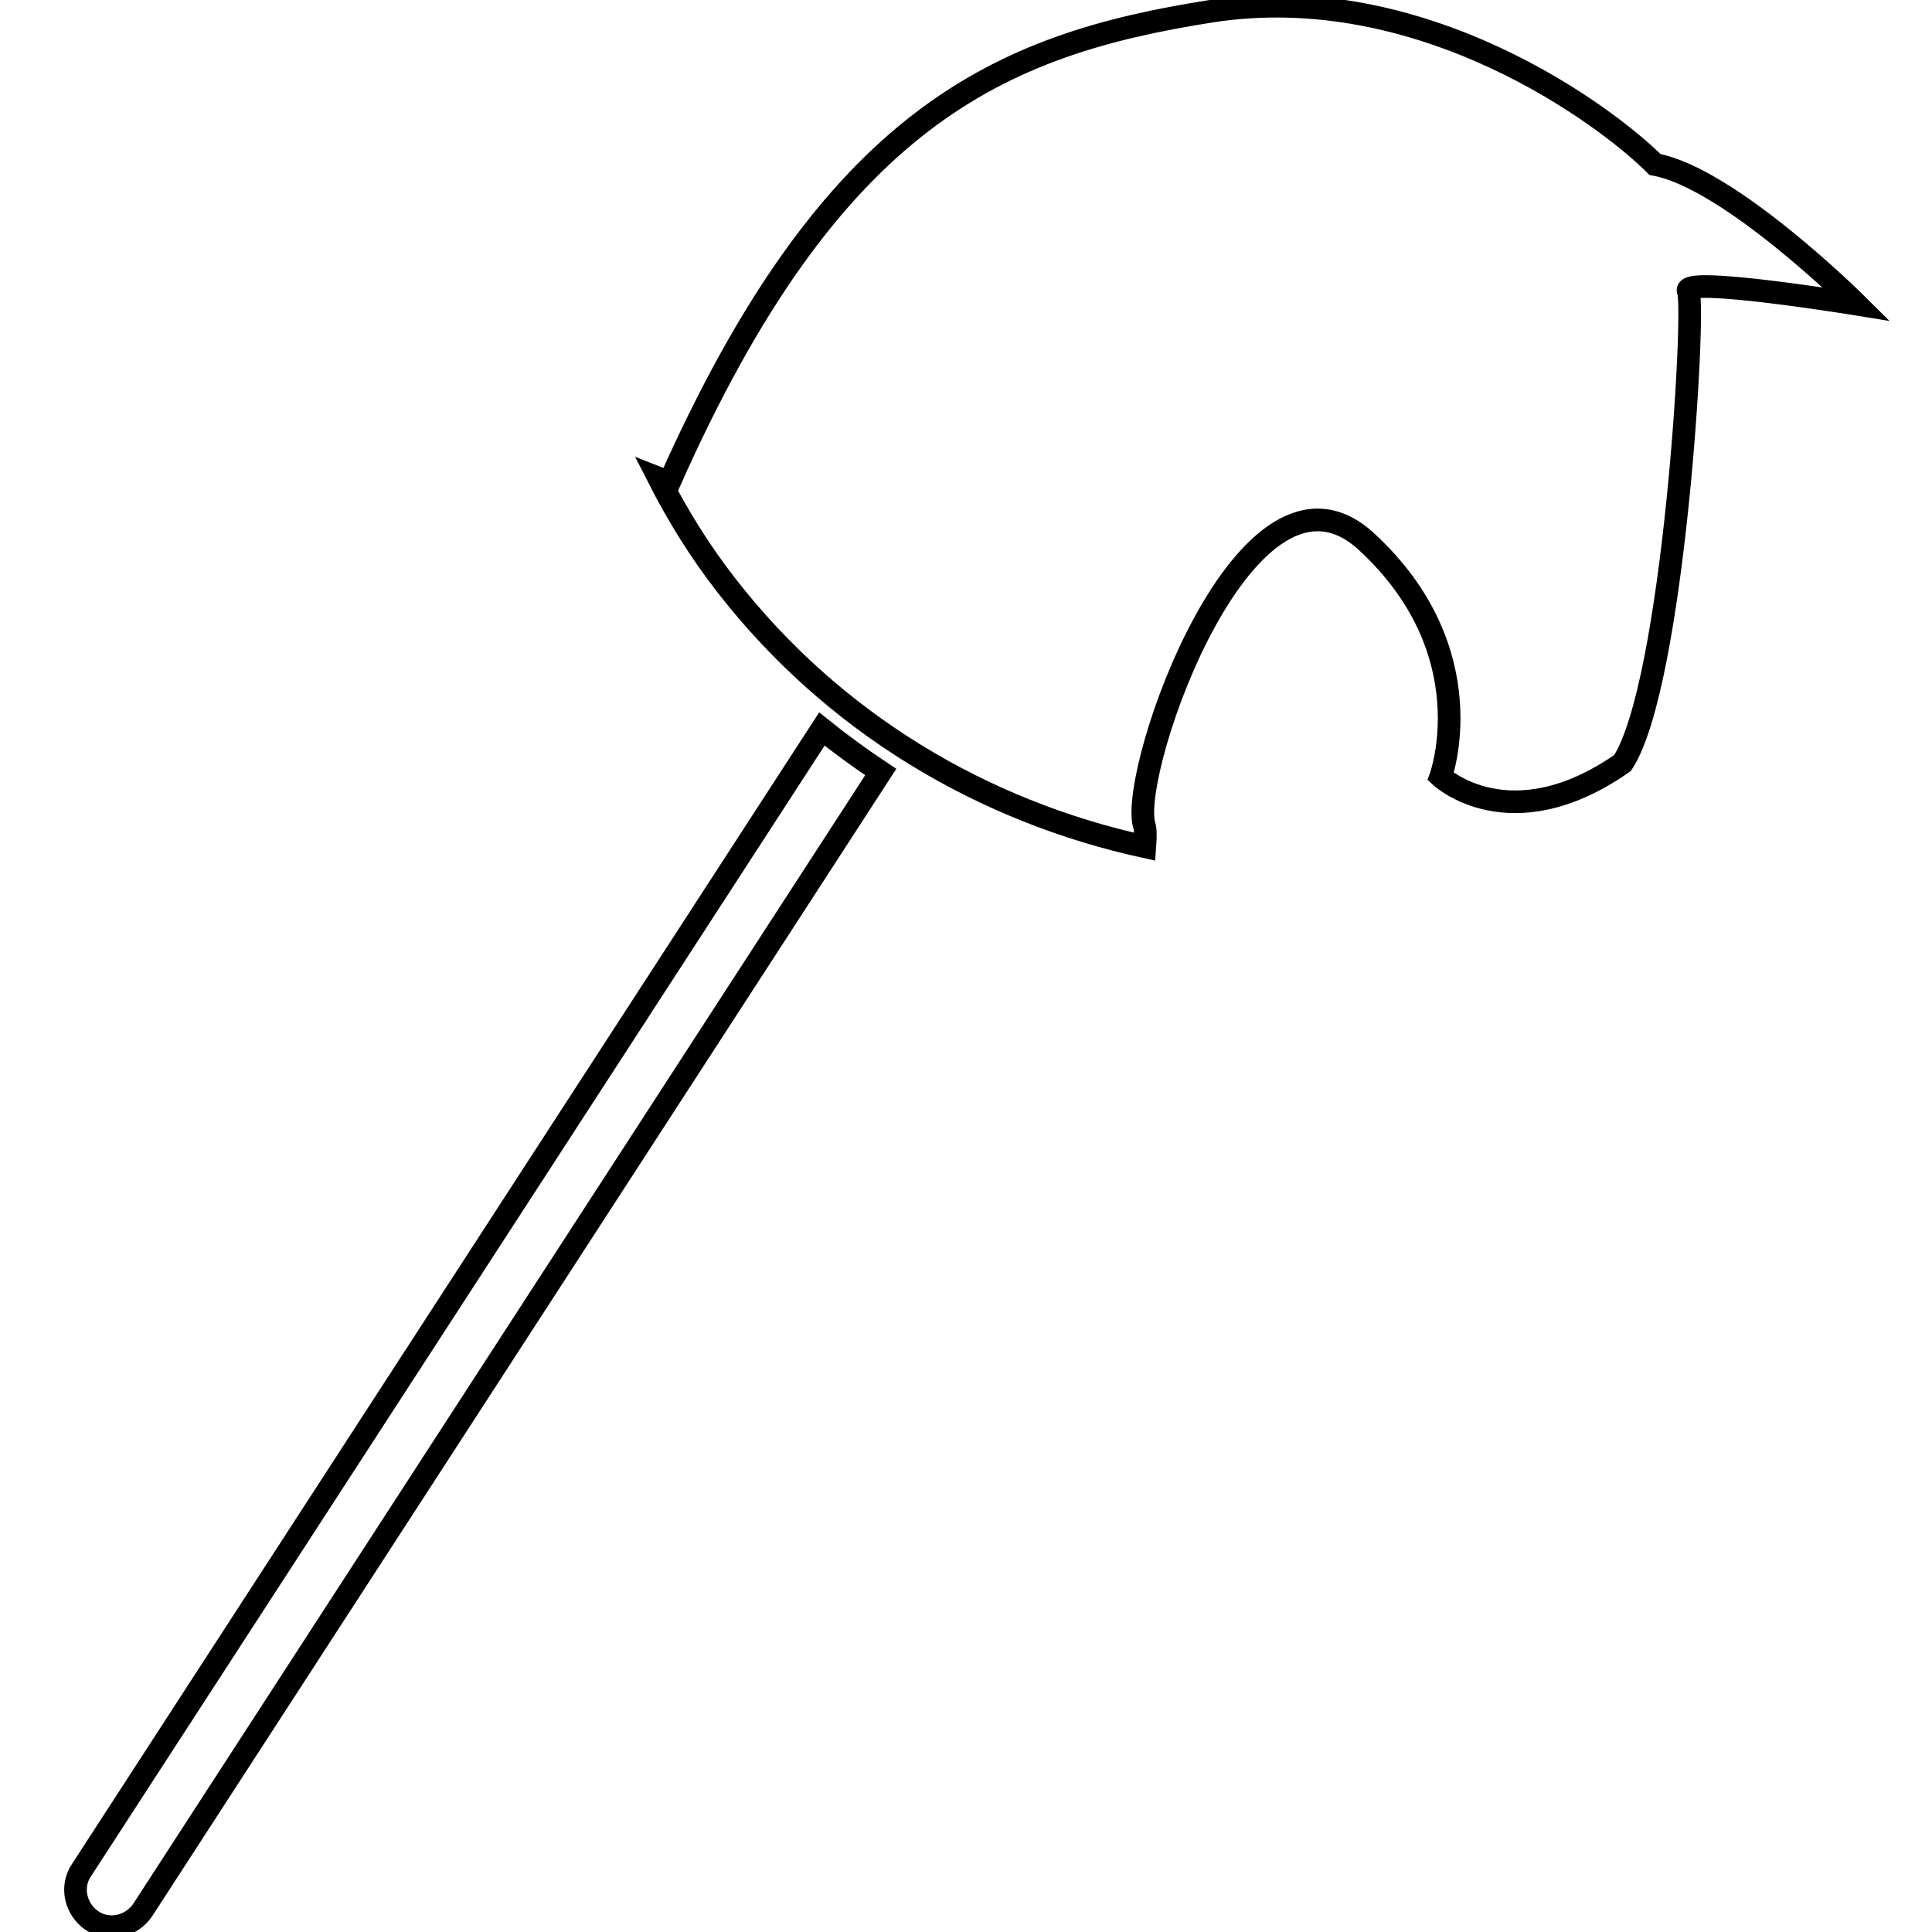
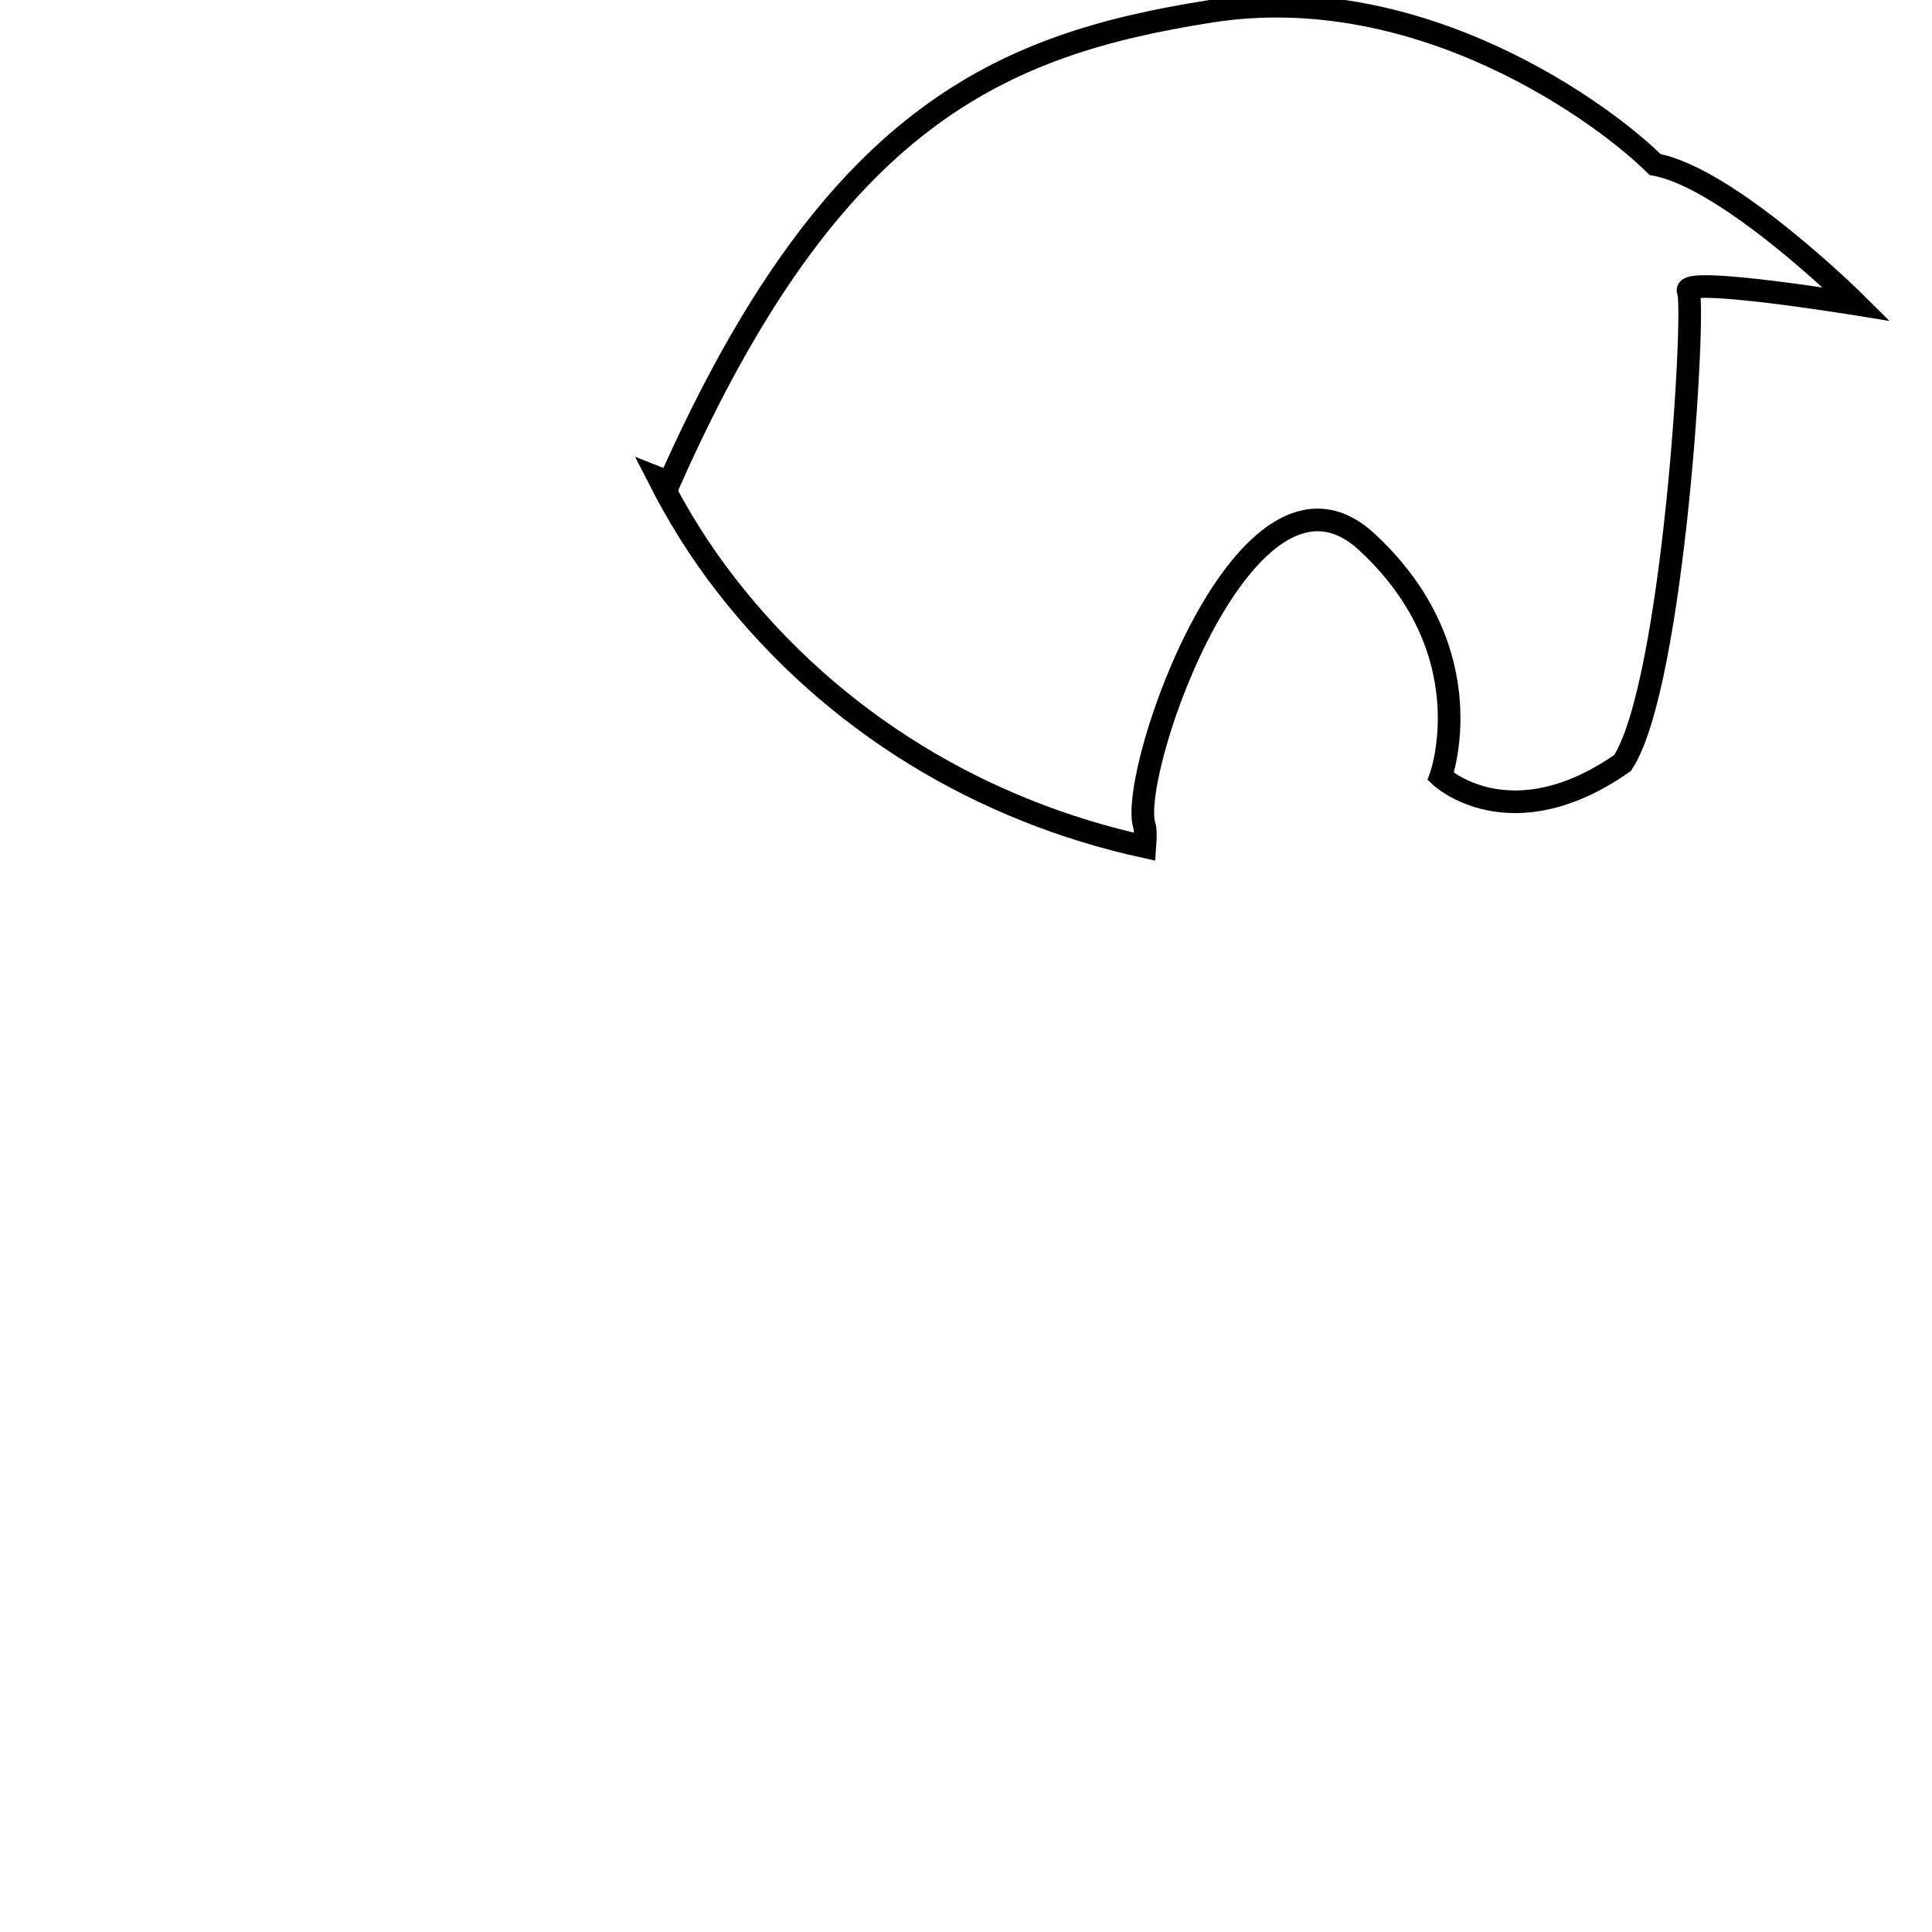
<svg xmlns="http://www.w3.org/2000/svg" version="1.1" x="0px" y="0px" viewBox="0 0 256 256" enable-background="new 0 0 256 256" xml:space="preserve">
  <g>
    <g>
      <g>
        <g>
          <path stroke-width="3" fill-opacity="0" stroke="#000000" d="M151.7,112.2c0.1-1.3,0.1-2.4-0.1-2.9c-2-7.3,13.7-52.1,29.5-37.5c15.8,14.6,9.8,31.1,9.8,31.1s9.2,8.6,24.1-1.8c6.8-10.4,9.7-60.4,8.7-62.5c-1-2.1,22.3,1.7,22.3,1.7s-16.8-16.7-26.7-18.5c-6.5-6.5-30.9-24.7-58.9-20.3c-28,4.4-50.2,14-71.7,62.4c-0.5-0.2-0.9-0.3-1.4-0.5c2.5,4.9,5.4,9.6,8.9,14.1C110.4,95.8,130.2,107.5,151.7,112.2z" />
        </g>
        <g>
-           <path stroke-width="3" fill-opacity="0" stroke="#000000" d="M10.8,247.8c-1.5,2.2-0.8,5.2,1.4,6.7c2.2,1.5,5.2,0.8,6.7-1.4l97.8-150.8c-2.7-1.8-5.3-3.7-7.8-5.7L10.8,247.8z" />
-         </g>
+           </g>
      </g>
      <g />
      <g />
      <g />
      <g />
      <g />
      <g />
      <g />
      <g />
      <g />
      <g />
      <g />
      <g />
      <g />
      <g />
      <g />
    </g>
  </g>
</svg>